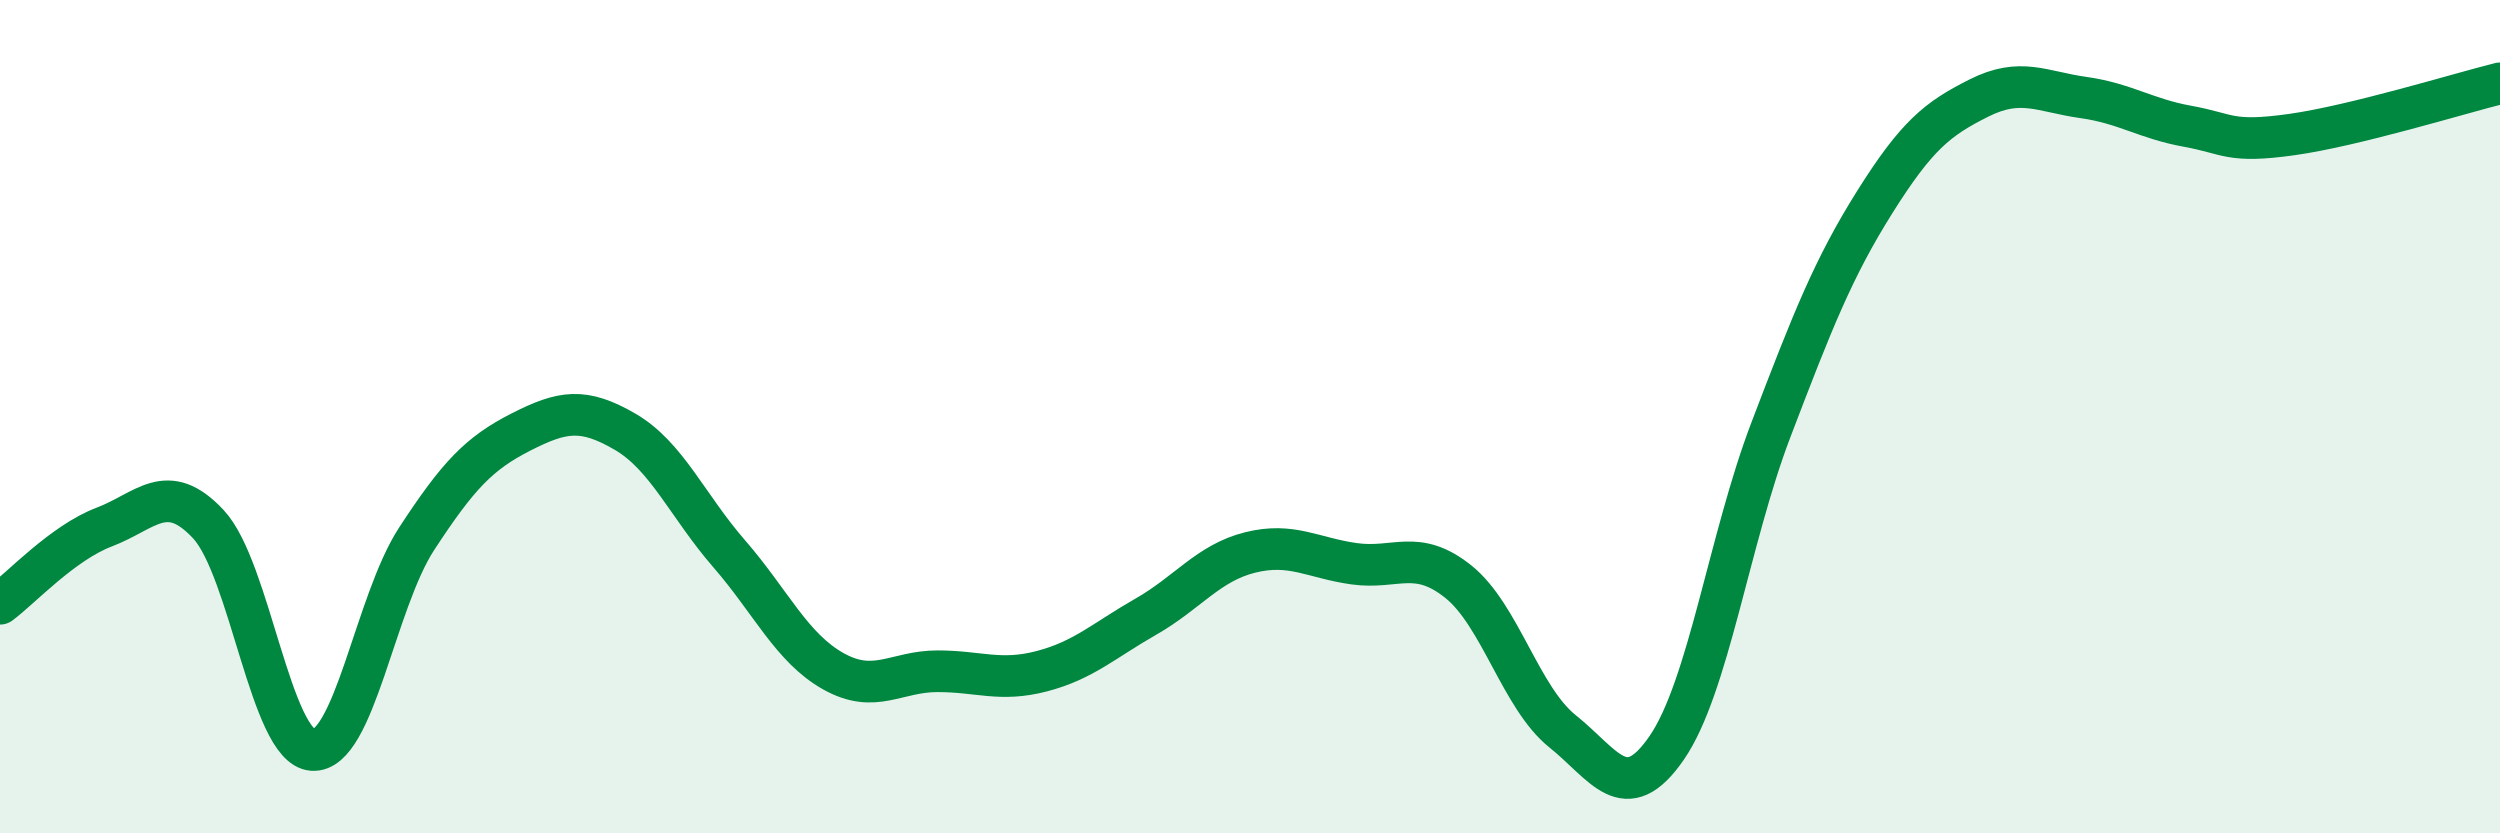
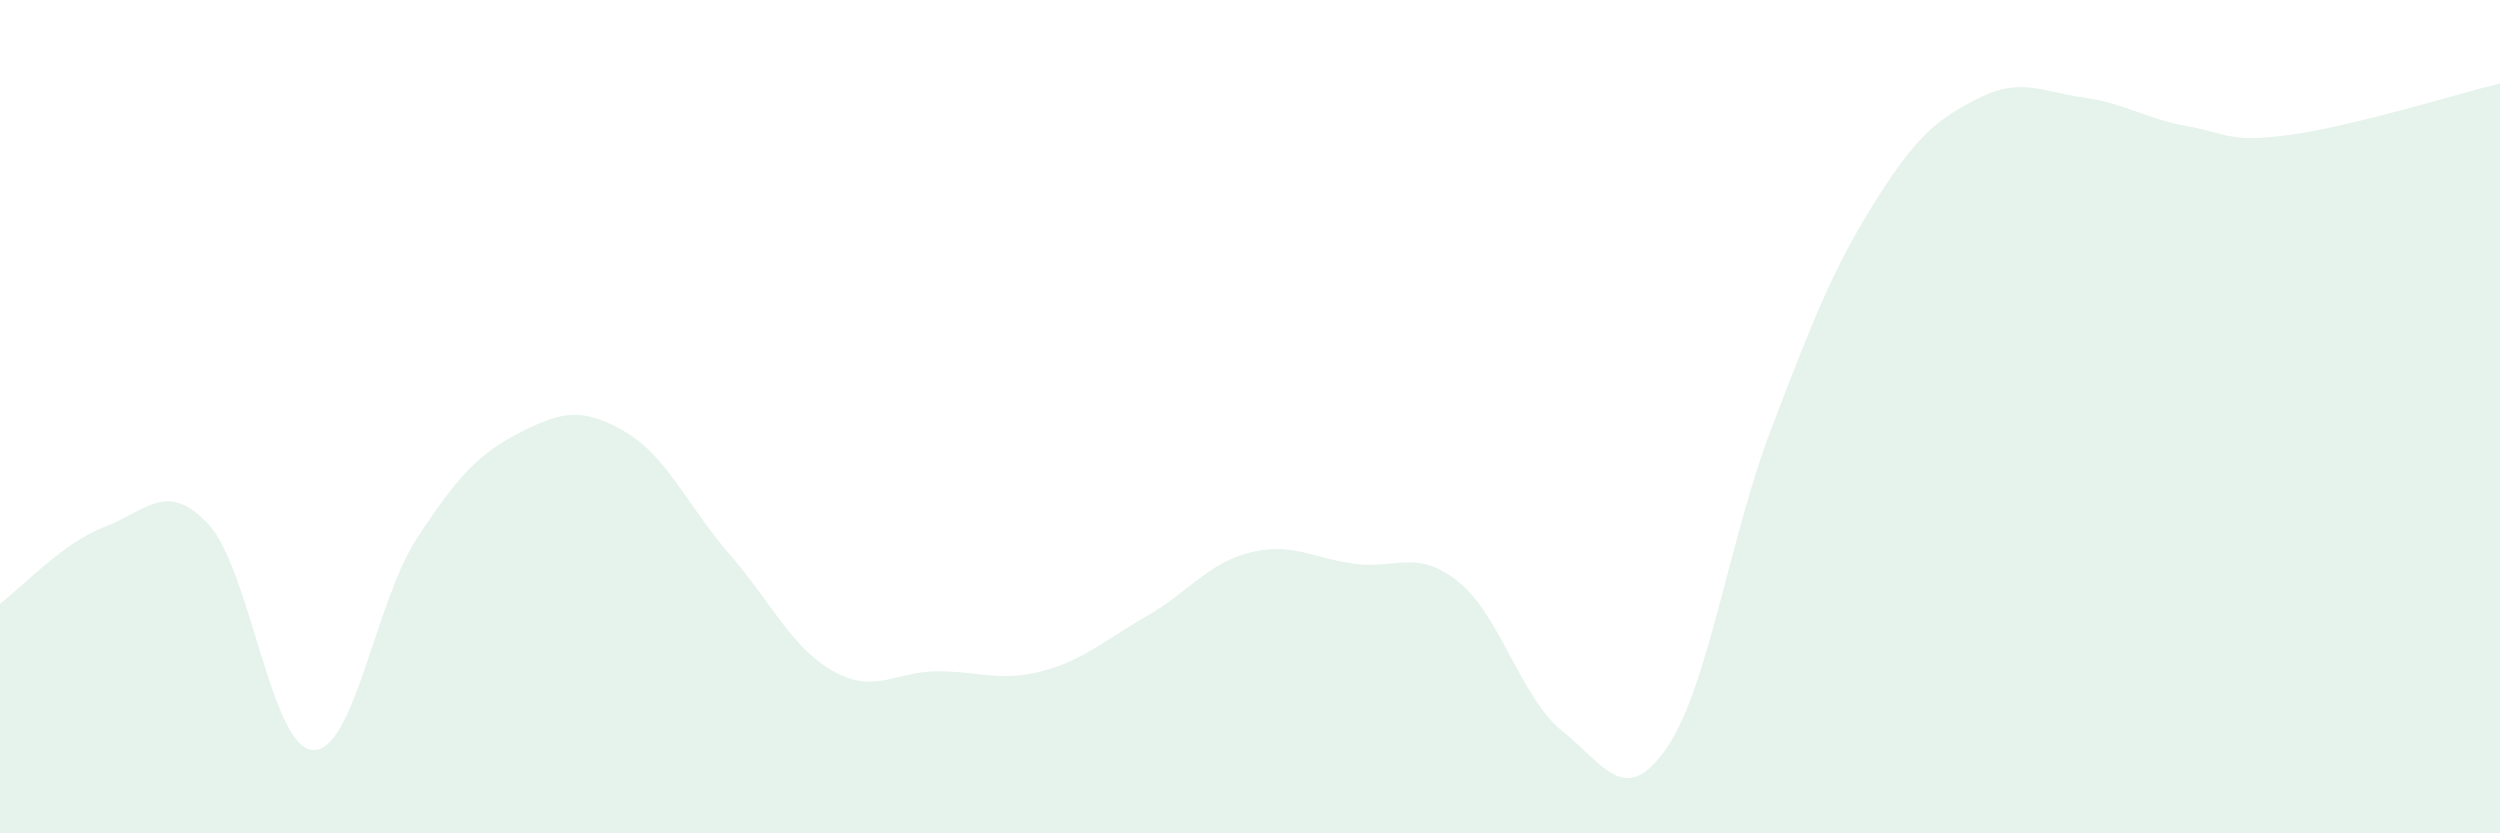
<svg xmlns="http://www.w3.org/2000/svg" width="60" height="20" viewBox="0 0 60 20">
  <path d="M 0,14.49 C 0.5,14.12 1.5,13.03 2.5,12.65 C 3.5,12.27 4,11.51 5,12.58 C 6,13.65 6.5,17.93 7.5,18 C 8.5,18.07 9,14.46 10,12.93 C 11,11.4 11.5,10.88 12.5,10.37 C 13.5,9.86 14,9.78 15,10.36 C 16,10.94 16.5,12.14 17.5,13.29 C 18.5,14.44 19,15.55 20,16.11 C 21,16.67 21.5,16.11 22.5,16.11 C 23.5,16.11 24,16.37 25,16.11 C 26,15.85 26.5,15.37 27.5,14.8 C 28.5,14.23 29,13.51 30,13.26 C 31,13.01 31.5,13.39 32.5,13.53 C 33.5,13.67 34,13.16 35,13.96 C 36,14.76 36.5,16.75 37.5,17.55 C 38.5,18.35 39,19.4 40,17.95 C 41,16.5 41.5,12.94 42.5,10.32 C 43.5,7.7 44,6.43 45,4.84 C 46,3.25 46.5,2.85 47.5,2.35 C 48.5,1.85 49,2.2 50,2.34 C 51,2.48 51.5,2.85 52.5,3.03 C 53.5,3.21 53.5,3.44 55,3.23 C 56.5,3.02 59,2.25 60,2L60 20L0 20Z" fill="#008740" opacity="0.1" stroke-linecap="round" stroke-linejoin="round" />
-   <path d="M 0,14.49 C 0.5,14.12 1.5,13.03 2.5,12.65 C 3.5,12.27 4,11.51 5,12.58 C 6,13.65 6.5,17.93 7.5,18 C 8.5,18.07 9,14.46 10,12.93 C 11,11.4 11.5,10.88 12.5,10.37 C 13.5,9.86 14,9.78 15,10.36 C 16,10.94 16.5,12.14 17.5,13.29 C 18.5,14.44 19,15.55 20,16.11 C 21,16.67 21.5,16.11 22.5,16.11 C 23.5,16.11 24,16.37 25,16.11 C 26,15.85 26.5,15.37 27.5,14.8 C 28.5,14.23 29,13.51 30,13.26 C 31,13.01 31.5,13.39 32.5,13.53 C 33.5,13.67 34,13.16 35,13.96 C 36,14.76 36.5,16.75 37.5,17.55 C 38.5,18.35 39,19.4 40,17.95 C 41,16.5 41.5,12.94 42.5,10.32 C 43.5,7.7 44,6.43 45,4.84 C 46,3.25 46.5,2.85 47.5,2.35 C 48.5,1.85 49,2.2 50,2.34 C 51,2.48 51.5,2.85 52.5,3.03 C 53.5,3.21 53.5,3.44 55,3.23 C 56.5,3.02 59,2.25 60,2" stroke="#008740" stroke-width="1" fill="none" stroke-linecap="round" stroke-linejoin="round" />
</svg>